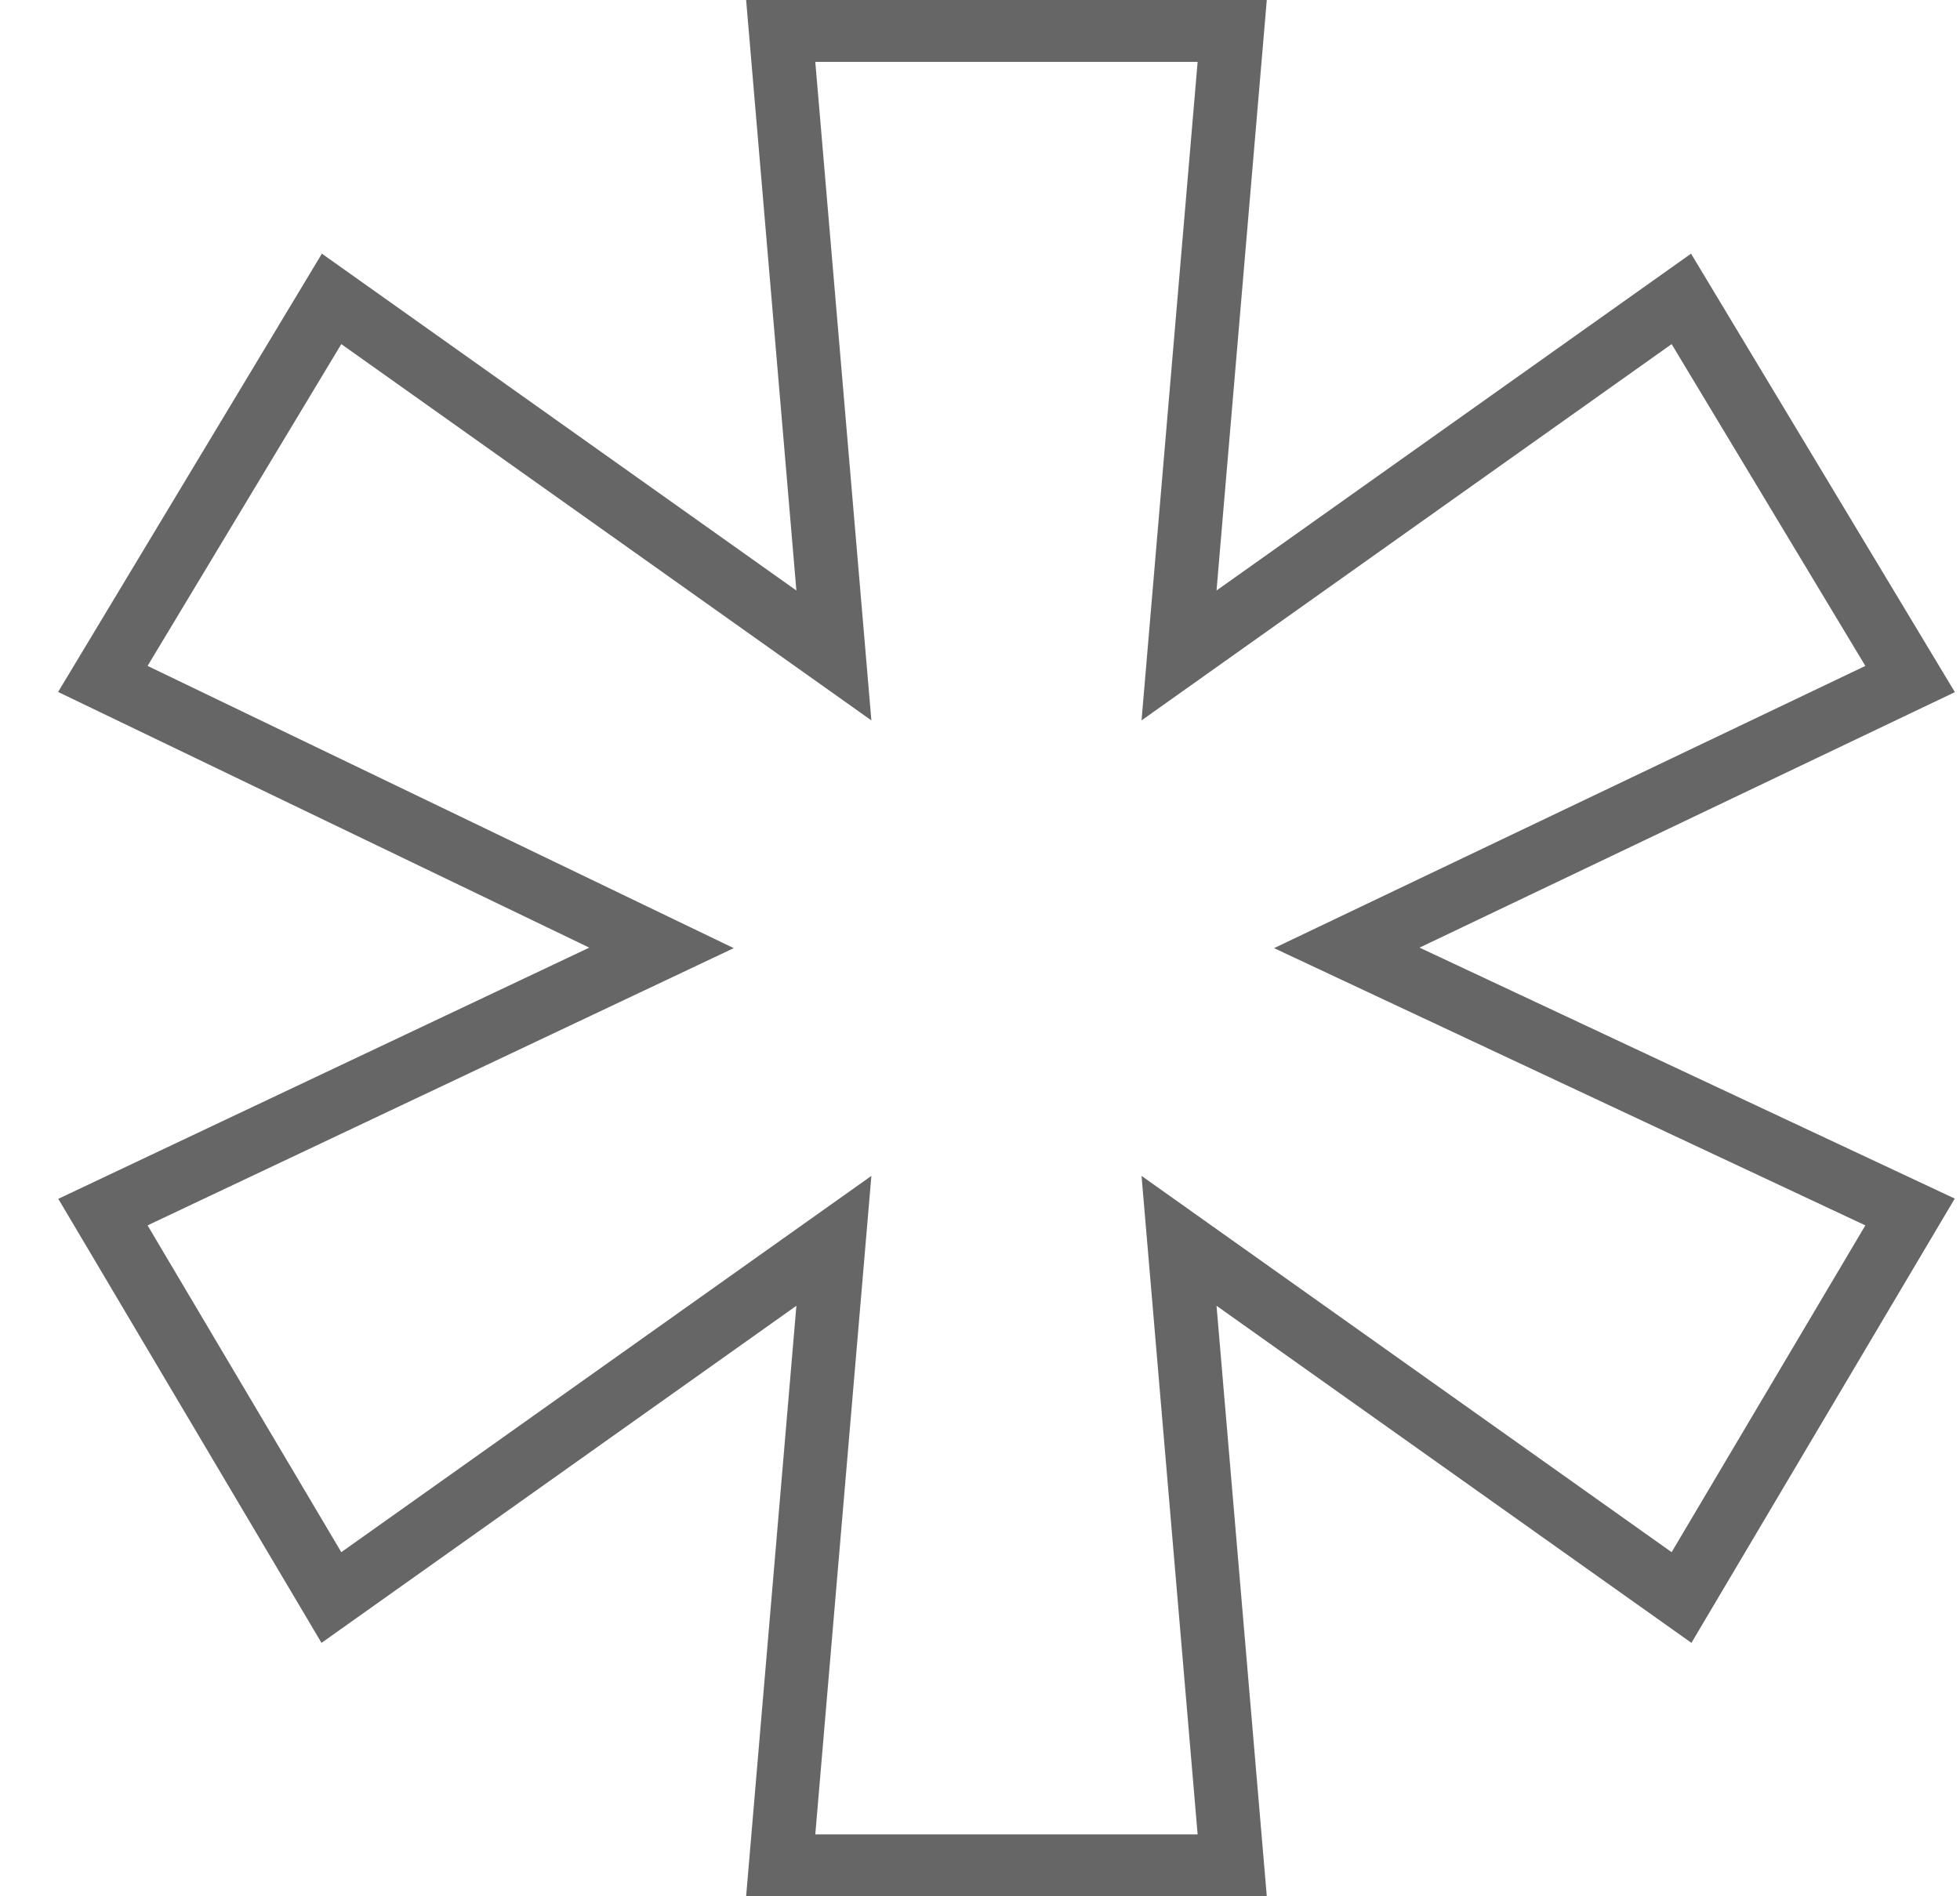
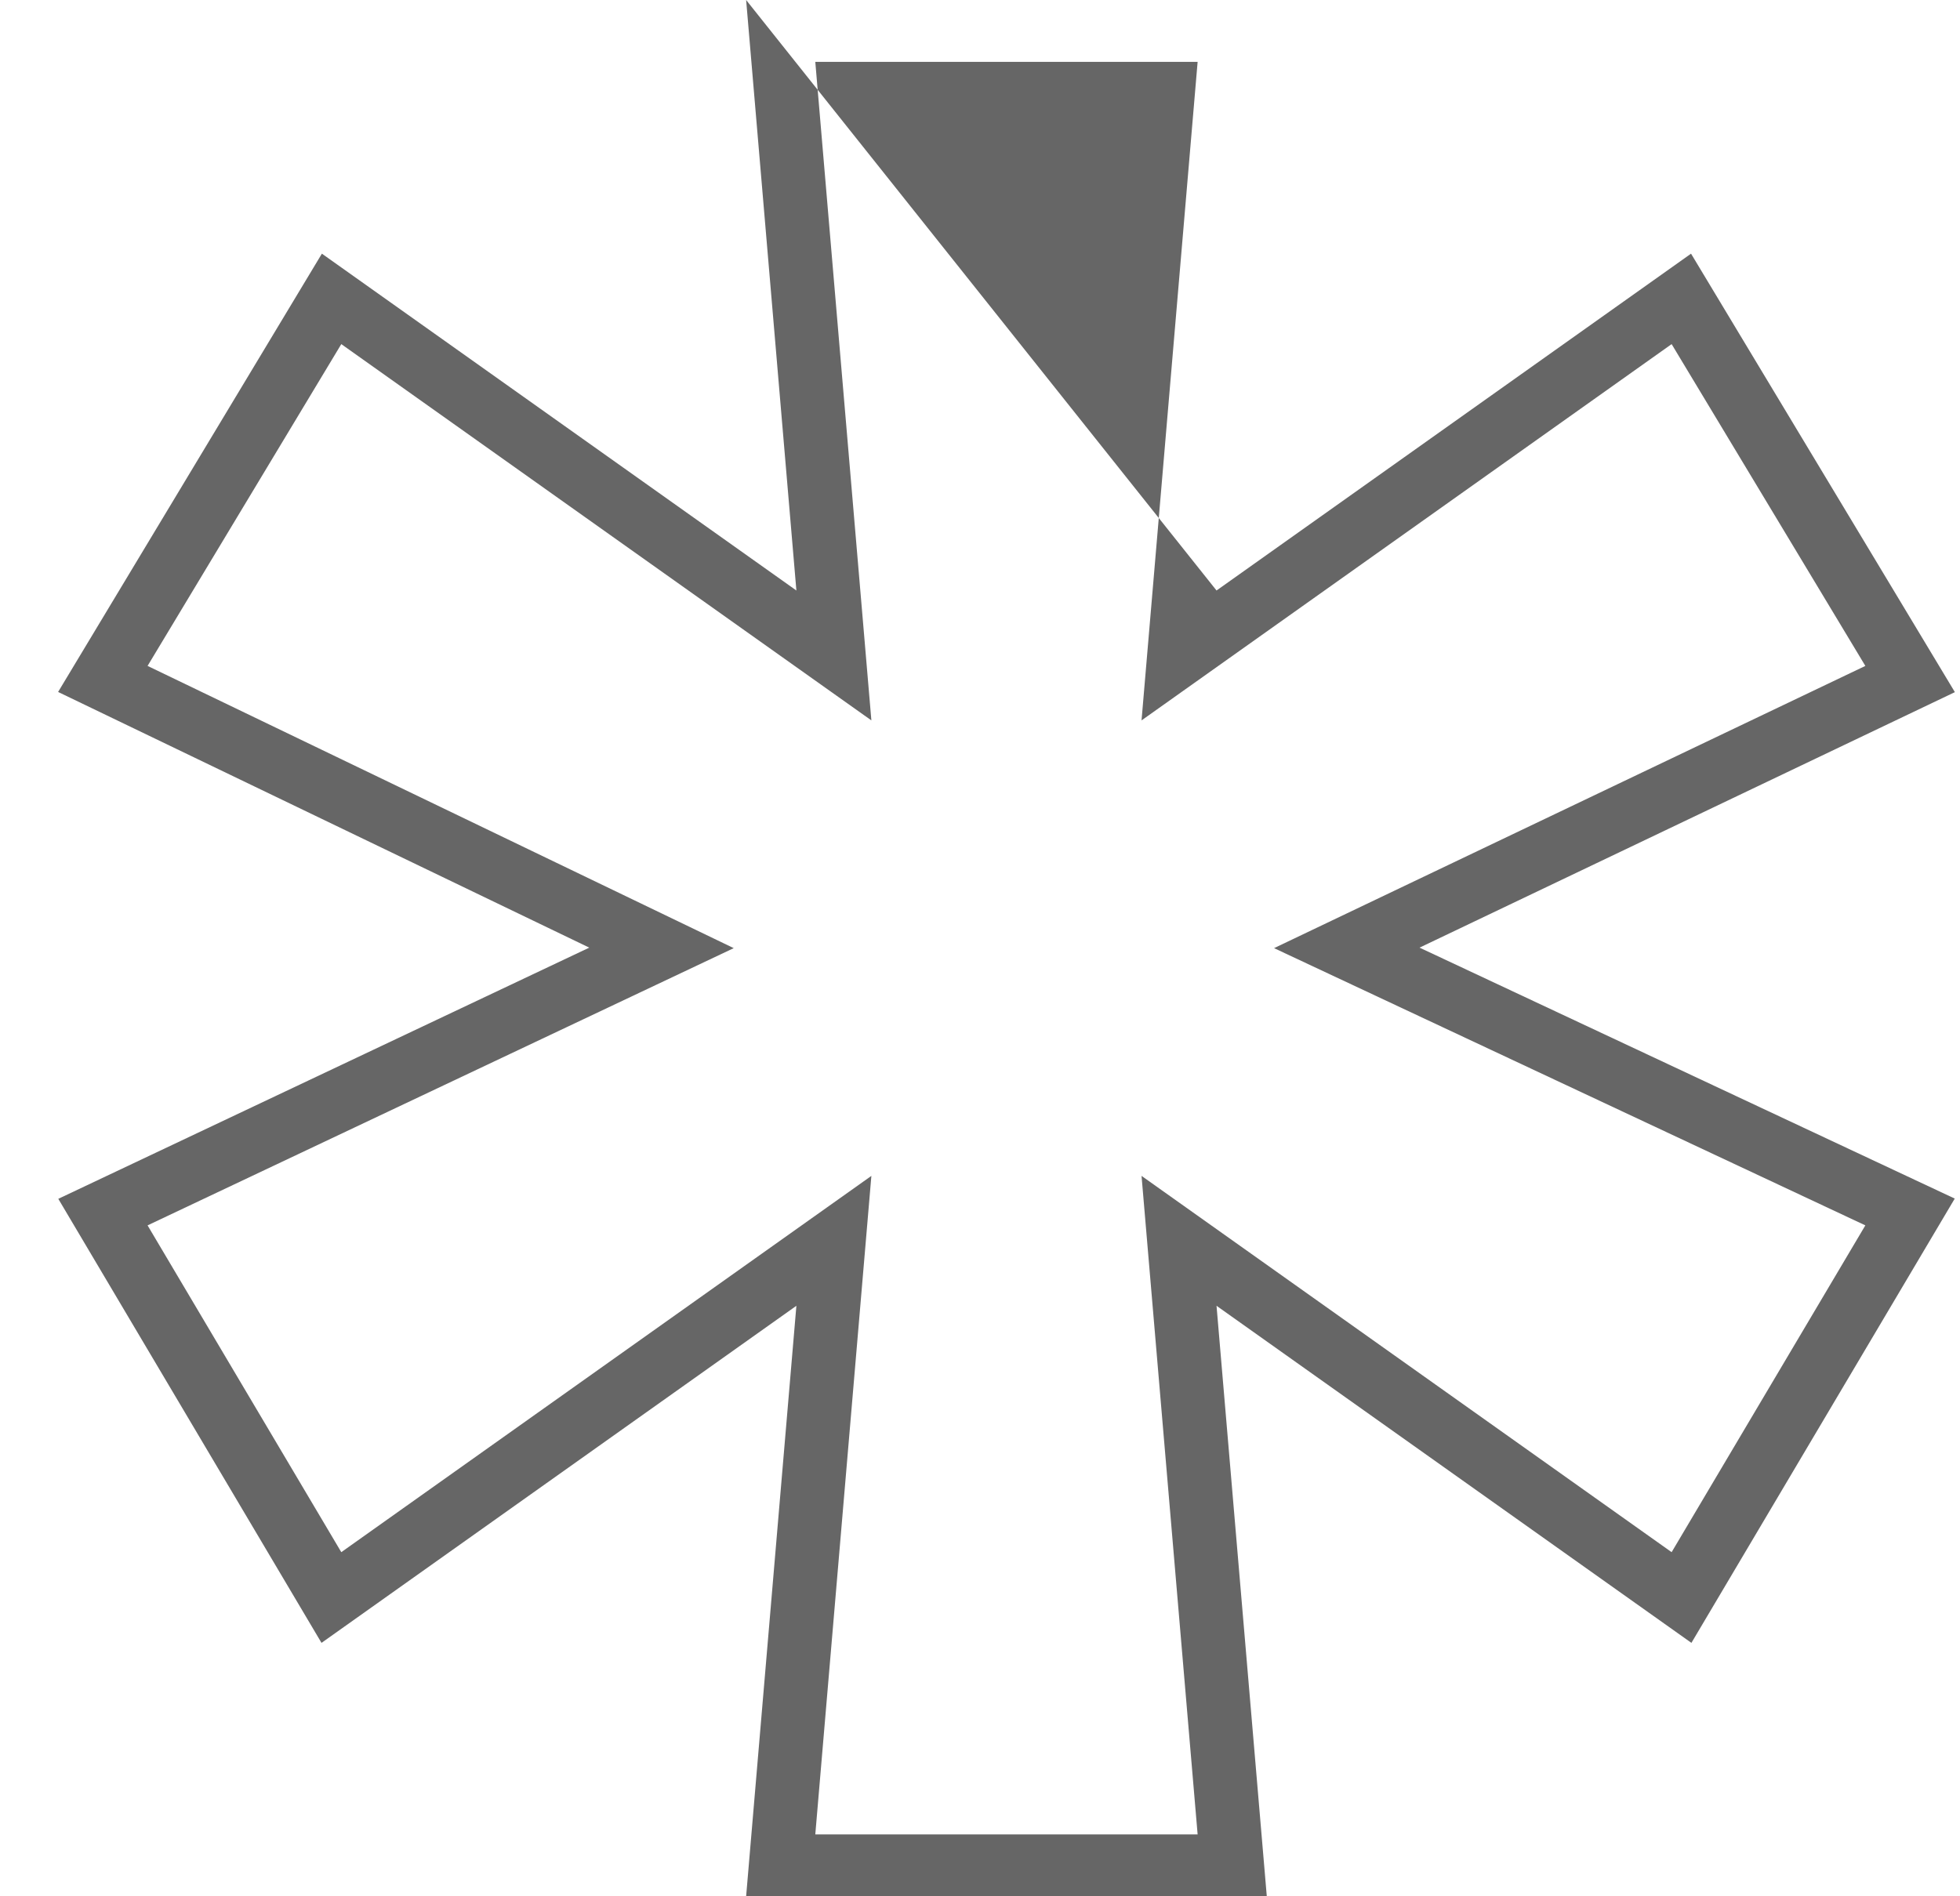
<svg xmlns="http://www.w3.org/2000/svg" width="31" height="30" viewBox="0 0 31 30" fill="none">
-   <path fill-rule="evenodd" clip-rule="evenodd" d="M11.801 30L12.596 20.658L5.085 25.991L0.922 18.966L9.32 14.992L0.919 10.947L5.091 4.013L12.596 9.342L11.801 0H20.036L19.241 9.342L26.746 4.013L30.919 10.95L22.452 14.992L30.917 18.962L26.752 25.991L19.241 20.658L20.036 30H11.801ZM18.055 18.603L26.439 24.556L29.503 19.386L20.151 15L29.503 10.535L26.439 5.444L18.055 11.397L18.942 0.979H12.895L13.782 11.397L5.398 5.444L2.334 10.535L11.605 15L2.334 19.386L5.398 24.556L13.782 18.603L12.895 29.021H18.942L18.055 18.603Z" fill="#666666" />
+   <path fill-rule="evenodd" clip-rule="evenodd" d="M11.801 30L12.596 20.658L5.085 25.991L0.922 18.966L9.32 14.992L0.919 10.947L5.091 4.013L12.596 9.342L11.801 0L19.241 9.342L26.746 4.013L30.919 10.95L22.452 14.992L30.917 18.962L26.752 25.991L19.241 20.658L20.036 30H11.801ZM18.055 18.603L26.439 24.556L29.503 19.386L20.151 15L29.503 10.535L26.439 5.444L18.055 11.397L18.942 0.979H12.895L13.782 11.397L5.398 5.444L2.334 10.535L11.605 15L2.334 19.386L5.398 24.556L13.782 18.603L12.895 29.021H18.942L18.055 18.603Z" fill="#666666" />
</svg>